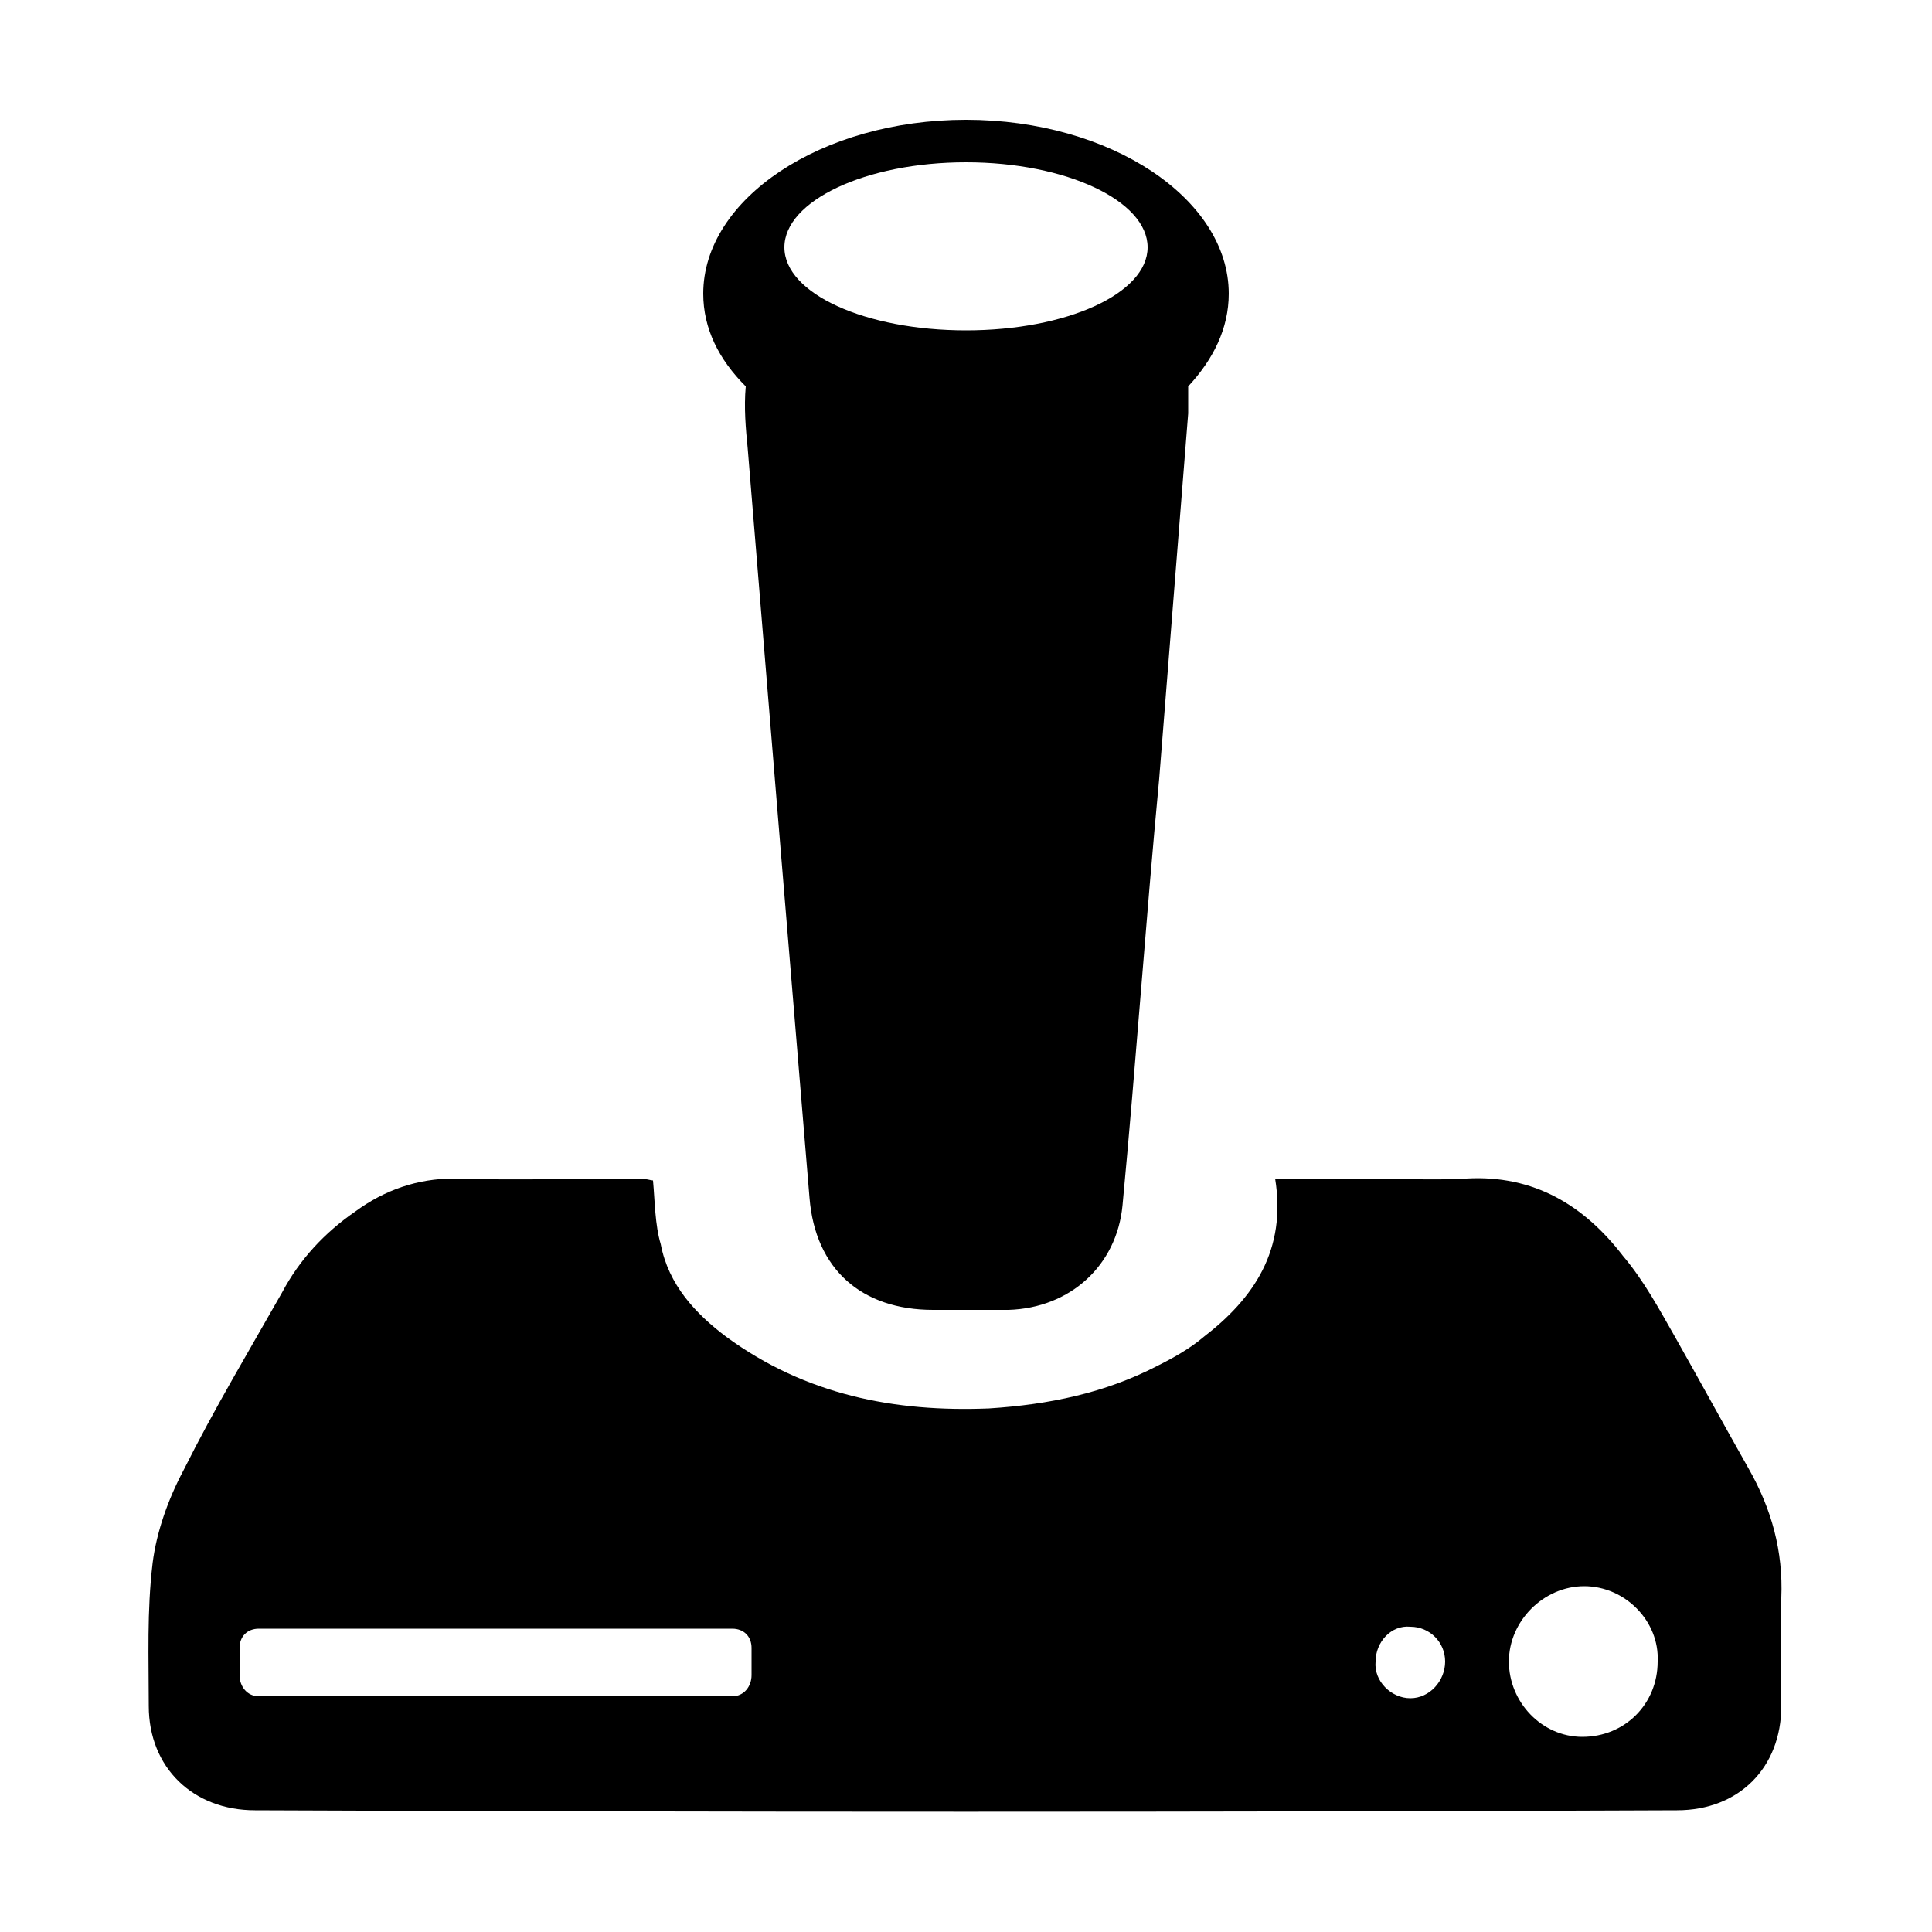
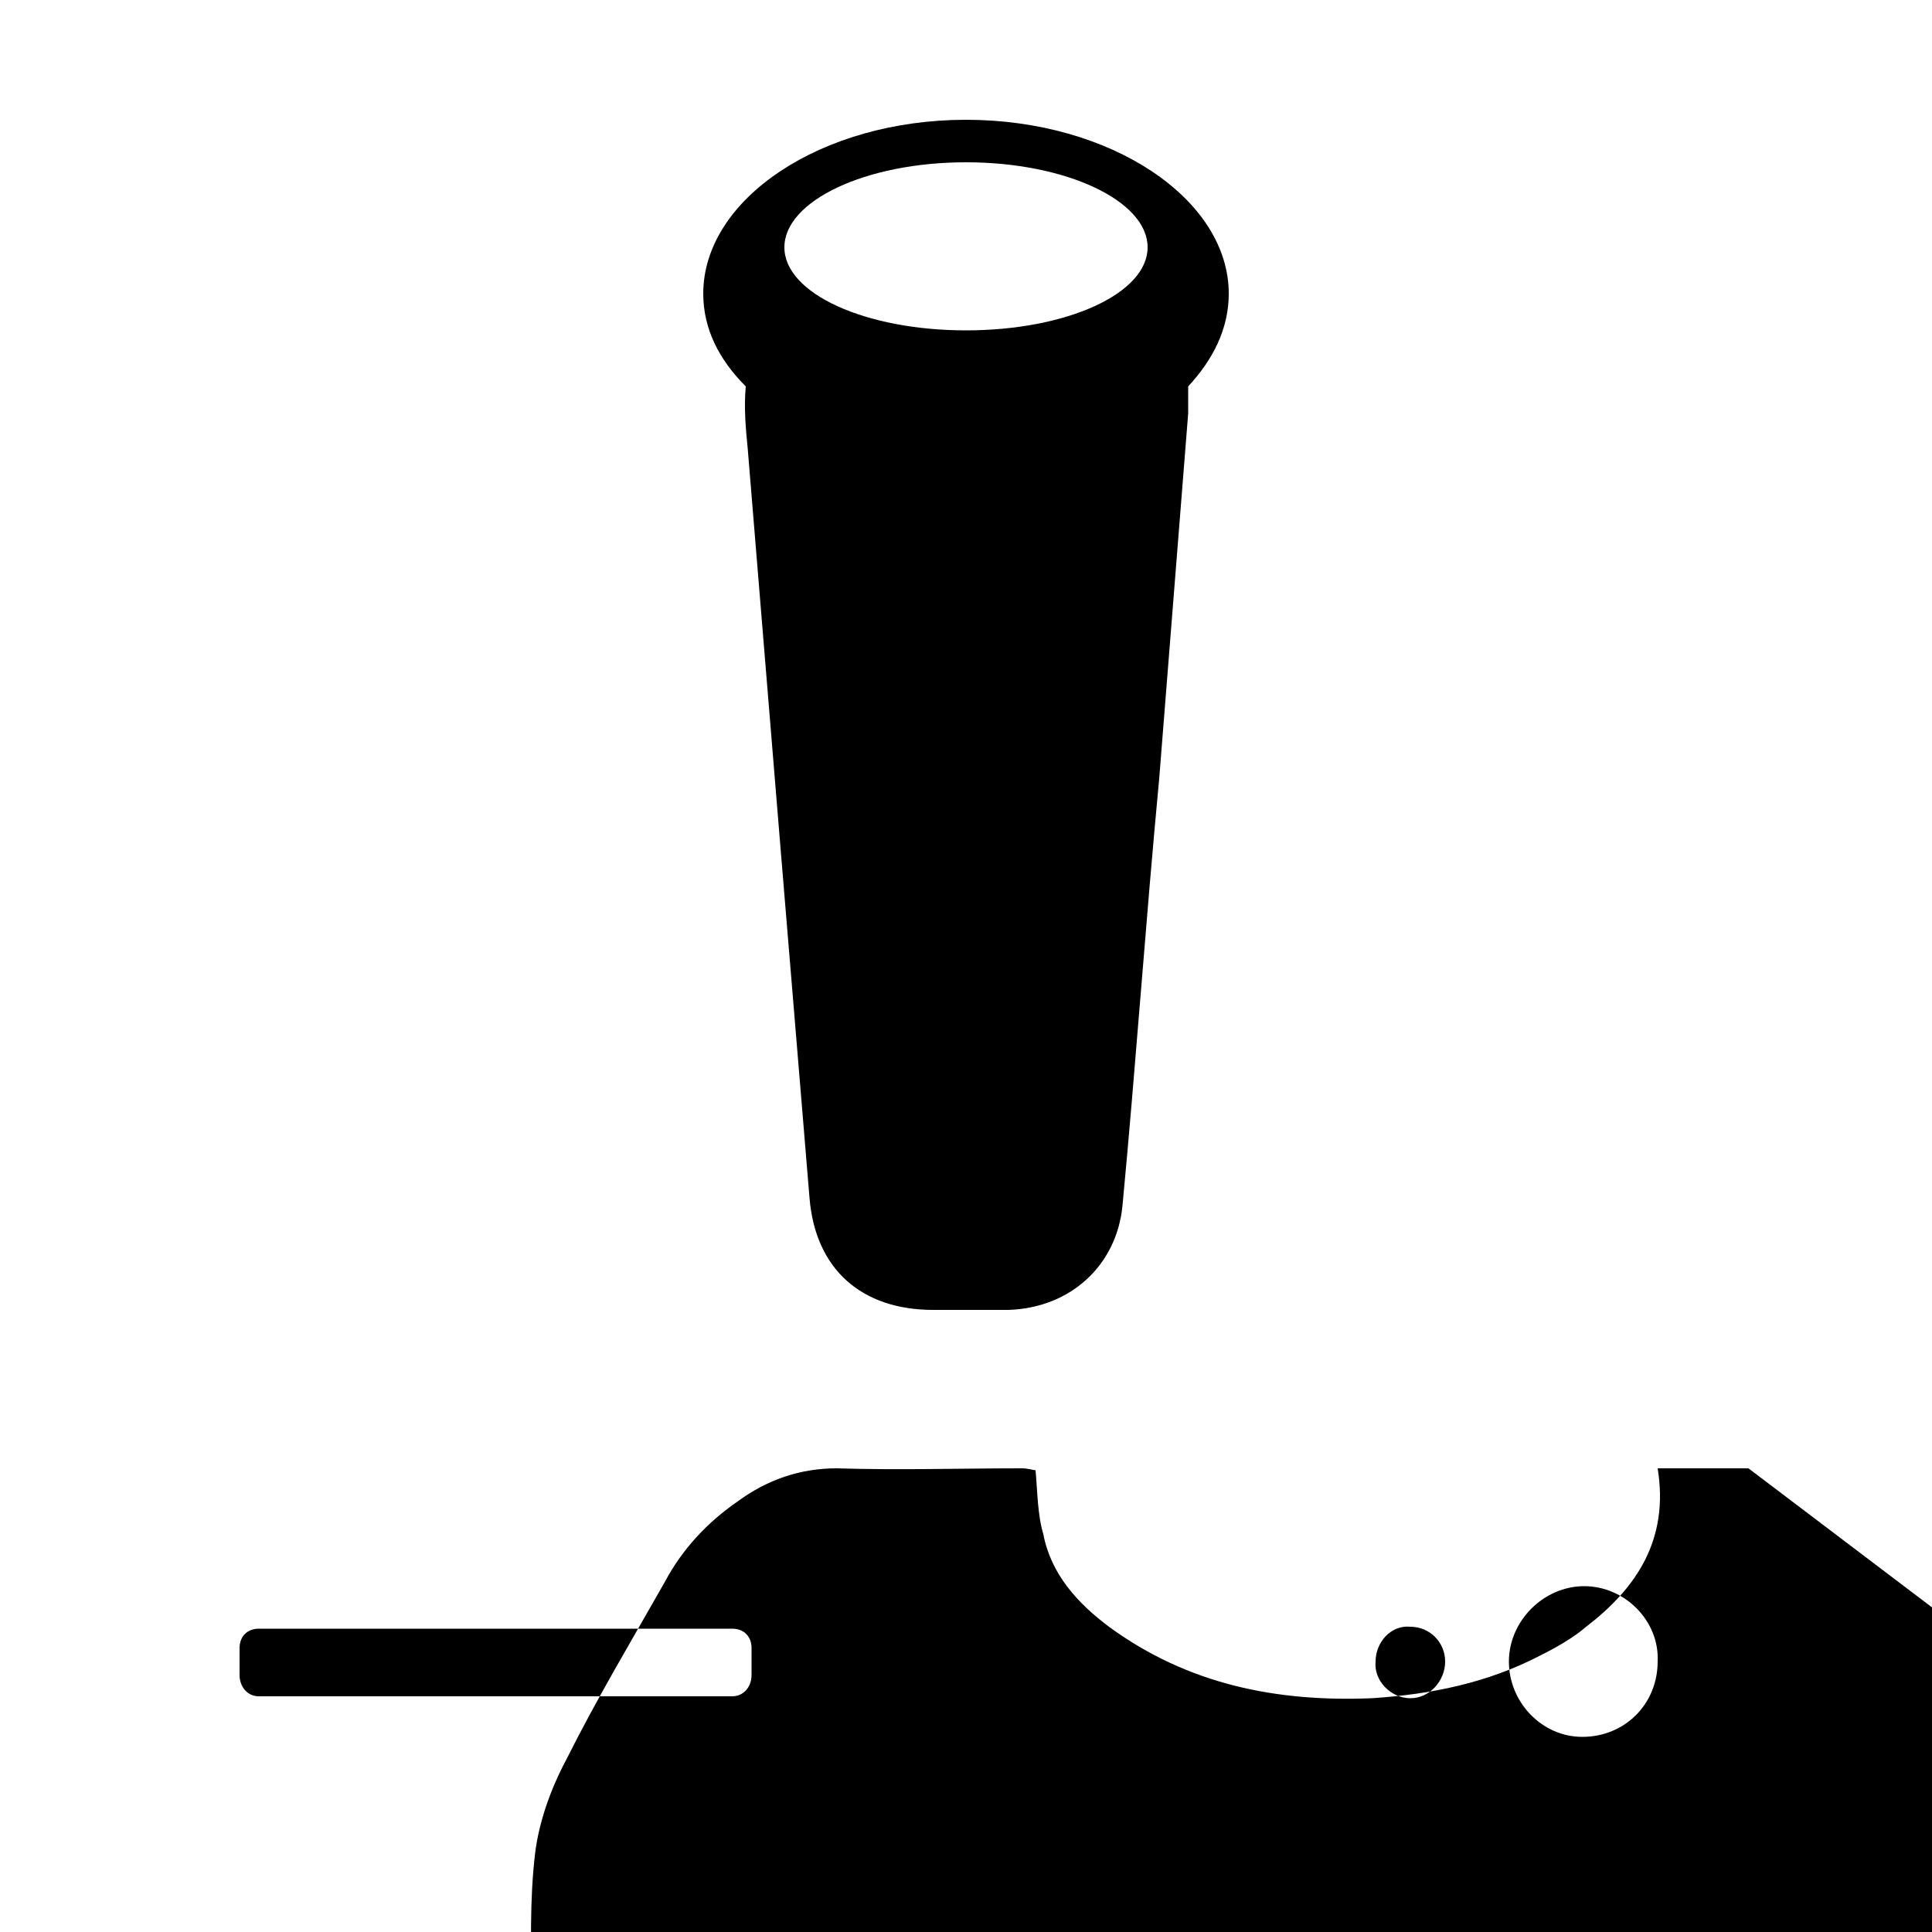
<svg xmlns="http://www.w3.org/2000/svg" width="64" height="64" viewBox="0 0 1000 1000">
-   <path d="M905 760c-13-23-25-45-38-68-8-14-16-29-27-42-20-26-46-42-81-40-18 1-35 0-52 0h-47c6 37-11 62-37 82-7 6-16 11-24 15-27 14-56 20-87 22-49 2-95-7-136-37-16-12-30-27-34-48-3-10-3-22-4-33-1 0-4-1-7-1-32 0-64 1-96 0-19 0-36 6-51 17-16 11-29 25-38 42-17 30-35 60-51 92-8 15-14 32-16 48-3 25-2 49-2 74 0 32 23 54 55 54 245 1 491 1 736 0 32 0 54-22 54-54v-56c1-24-5-46-17-67zM389 867c0 6-4 11-10 11H134c-6 0-10-5-10-11v-14c0-6 4-10 10-10h245c6 0 10 4 10 10v14zm341 12c-10 0-19-9-18-19 0-10 8-19 18-18 10 0 18 8 18 18s-8 19-18 19zm89 20c-21 0-38-18-38-39s18-39 39-39 39 18 38 39c0 22-17 39-39 39zM500 62c-75 0-136 41-136 90 0 18 8 34 22 48-1 11 0 22 1 32l17 207c5 60 10 121 15 181 3 37 27 58 64 58h39c32-1 56-23 59-54 7-74 12-147 19-221l15-189v-14c13-14 21-30 21-48 0-49-61-90-136-90zm0 109c-52 0-94-19-94-43s42-44 94-44 94 20 94 44-42 43-94 43z" />
+   <path d="M905 760h-47c6 37-11 62-37 82-7 6-16 11-24 15-27 14-56 20-87 22-49 2-95-7-136-37-16-12-30-27-34-48-3-10-3-22-4-33-1 0-4-1-7-1-32 0-64 1-96 0-19 0-36 6-51 17-16 11-29 25-38 42-17 30-35 60-51 92-8 15-14 32-16 48-3 25-2 49-2 74 0 32 23 54 55 54 245 1 491 1 736 0 32 0 54-22 54-54v-56c1-24-5-46-17-67zM389 867c0 6-4 11-10 11H134c-6 0-10-5-10-11v-14c0-6 4-10 10-10h245c6 0 10 4 10 10v14zm341 12c-10 0-19-9-18-19 0-10 8-19 18-18 10 0 18 8 18 18s-8 19-18 19zm89 20c-21 0-38-18-38-39s18-39 39-39 39 18 38 39c0 22-17 39-39 39zM500 62c-75 0-136 41-136 90 0 18 8 34 22 48-1 11 0 22 1 32l17 207c5 60 10 121 15 181 3 37 27 58 64 58h39c32-1 56-23 59-54 7-74 12-147 19-221l15-189v-14c13-14 21-30 21-48 0-49-61-90-136-90zm0 109c-52 0-94-19-94-43s42-44 94-44 94 20 94 44-42 43-94 43z" />
</svg>